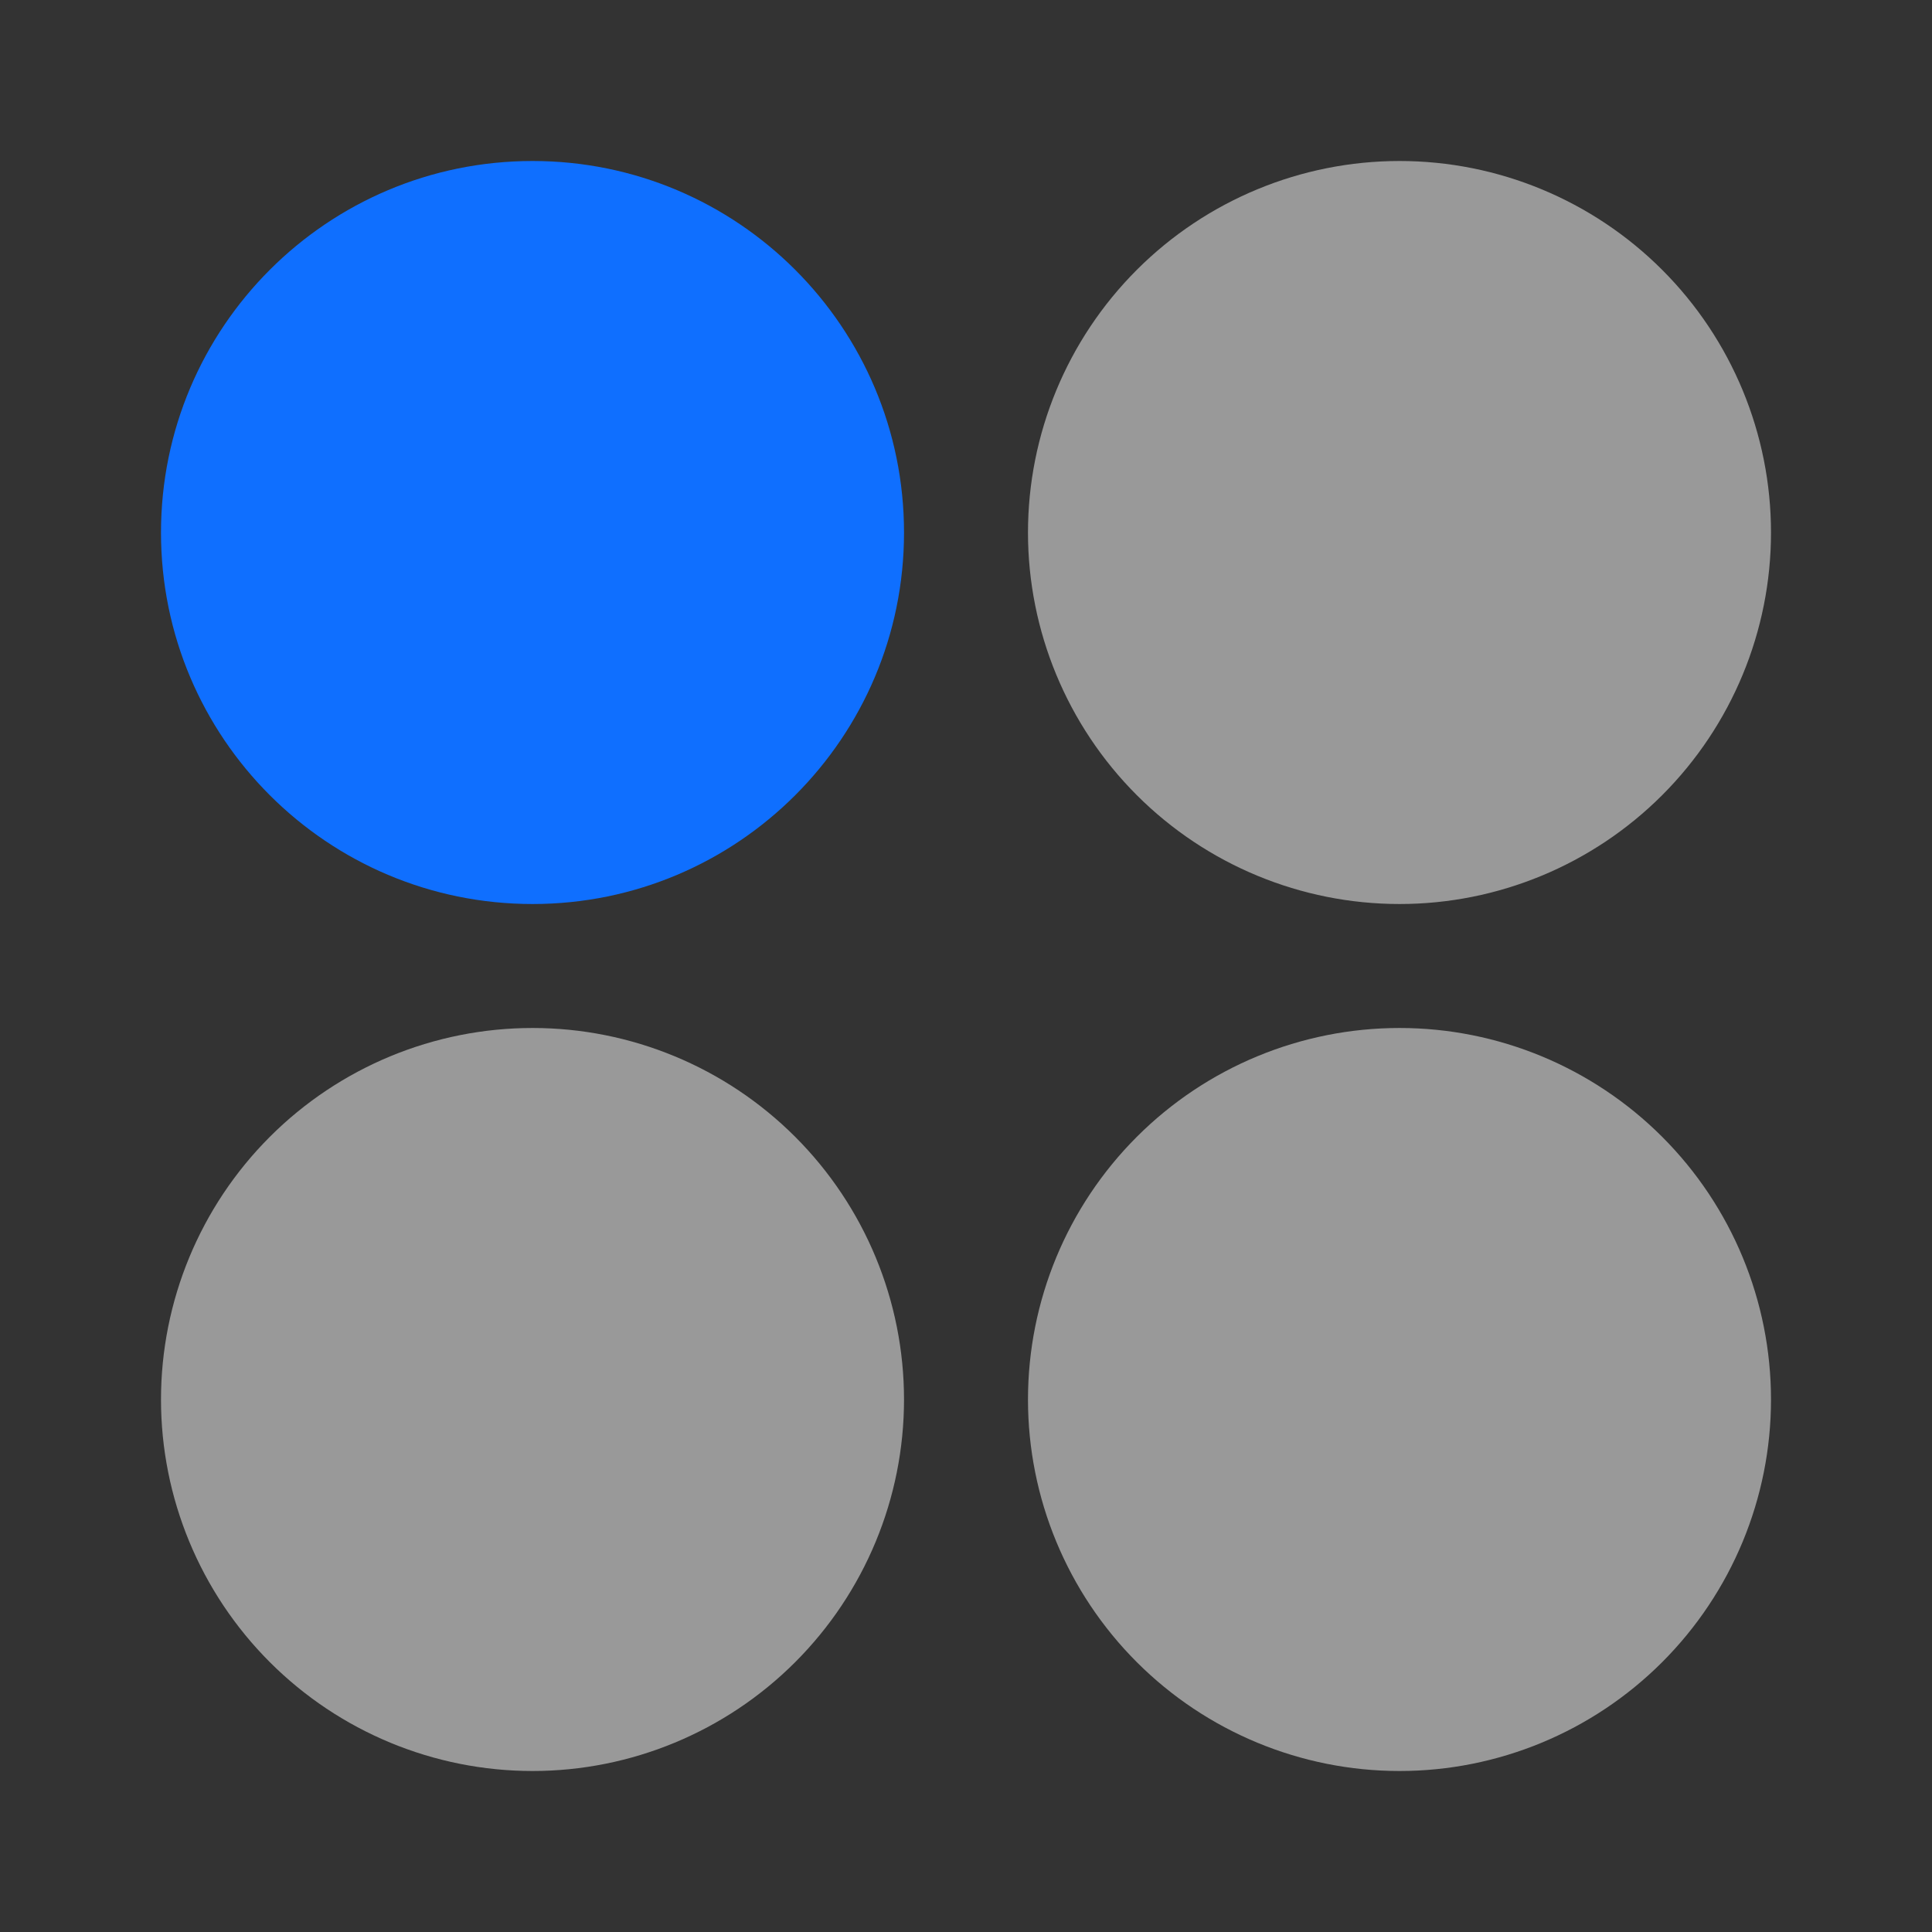
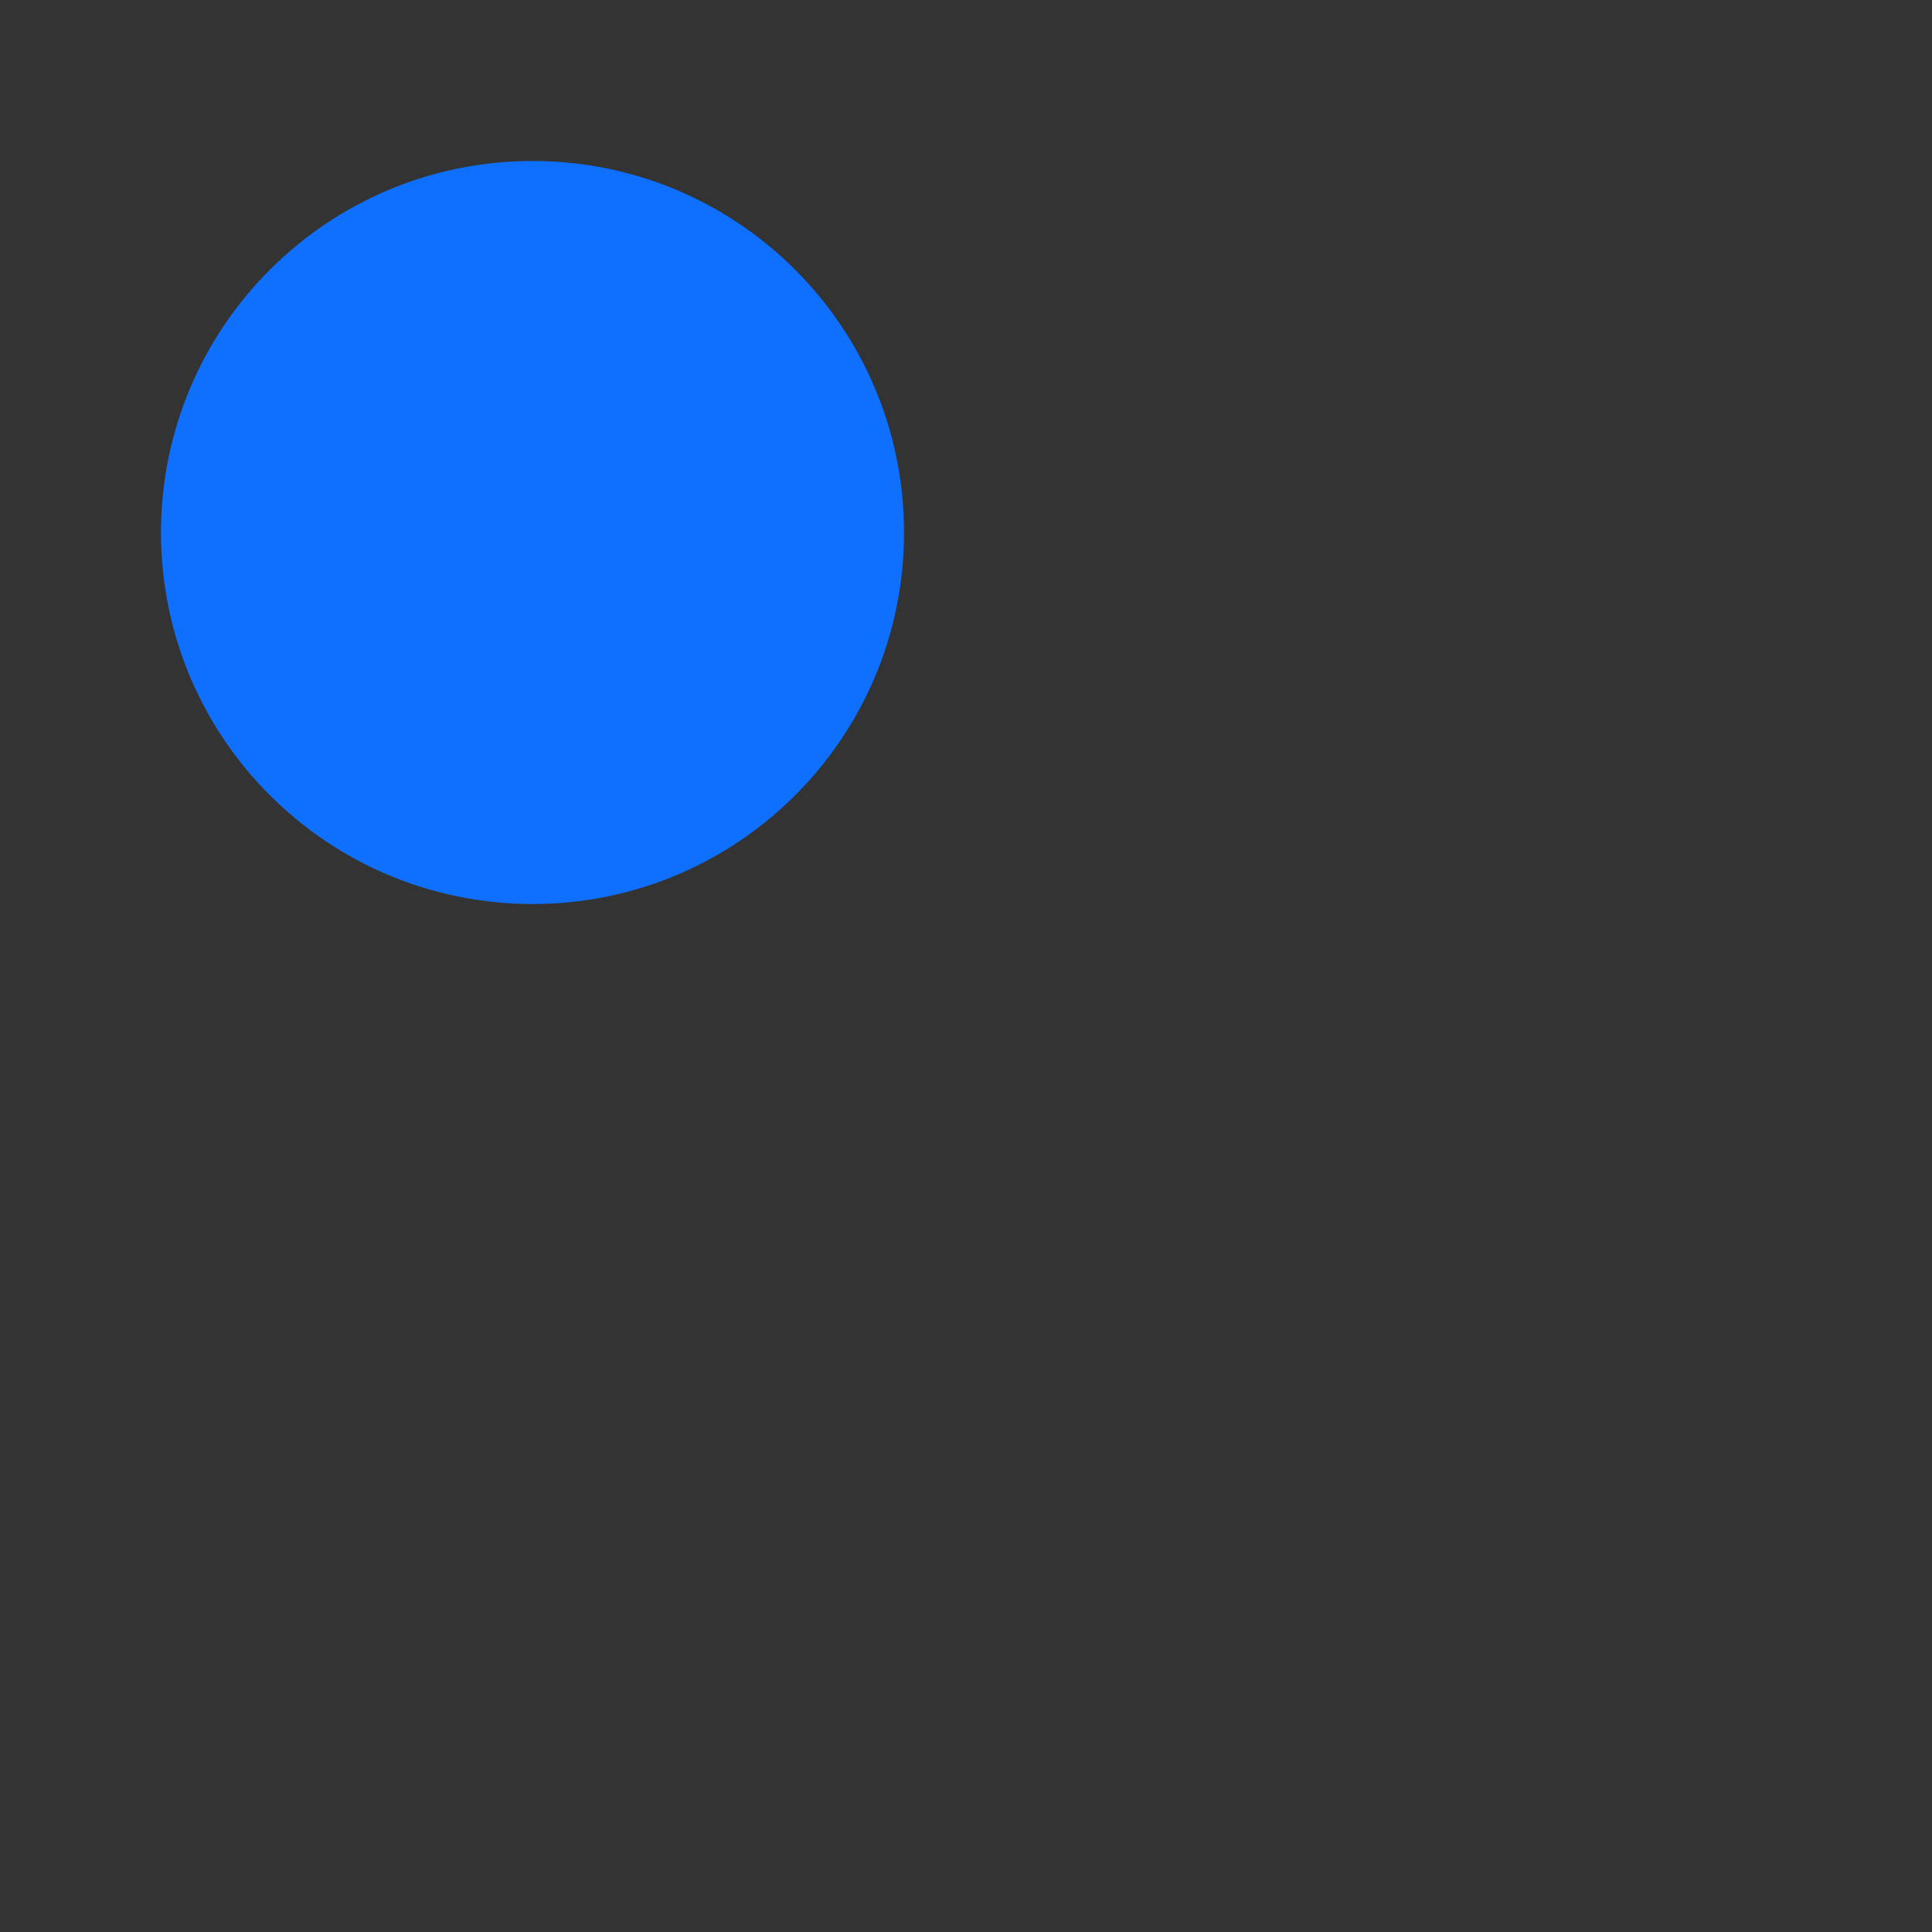
<svg xmlns="http://www.w3.org/2000/svg" width="12" height="12" viewBox="0 0 12 12" fill="none">
  <rect x="0" y="0" width="12" height="12" fill="#333333" stroke="none" />
-   <path opacity="0.5" fill-rule="evenodd" clip-rule="evenodd" d="M8.693 5.615C9.304 5.615 9.891 5.372 10.324 4.939C10.757 4.506 11 3.919 11 3.308C11 2.696 10.757 2.109 10.324 1.676C9.891 1.243 9.304 1 8.693 1C8.081 1 7.494 1.243 7.061 1.676C6.628 2.109 6.385 2.696 6.385 3.308C6.385 3.919 6.628 4.506 7.061 4.939C7.494 5.372 8.081 5.615 8.693 5.615ZM8.693 11C9.304 11 9.891 10.757 10.324 10.324C10.757 9.891 11 9.304 11 8.693C11 8.081 10.757 7.494 10.324 7.061C9.891 6.628 9.304 6.385 8.693 6.385C8.081 6.385 7.494 6.628 7.061 7.061C6.628 7.494 6.385 8.081 6.385 8.693C6.385 9.304 6.628 9.891 7.061 10.324C7.494 10.757 8.081 11 8.693 11ZM3.308 11C3.919 11 4.506 10.757 4.939 10.324C5.372 9.891 5.615 9.304 5.615 8.693C5.615 8.081 5.372 7.494 4.939 7.061C4.506 6.628 3.919 6.385 3.308 6.385C2.696 6.385 2.109 6.628 1.676 7.061C1.243 7.494 1 8.081 1 8.693C1 9.304 1.243 9.891 1.676 10.324C2.109 10.757 2.696 11 3.308 11Z" fill="white" />
  <path d="M3.308 5.615C4.582 5.615 5.615 4.582 5.615 3.308C5.615 2.033 4.582 1 3.308 1C2.033 1 1 2.033 1 3.308C1 4.582 2.033 5.615 3.308 5.615Z" fill="#0F6FFF" />
</svg>